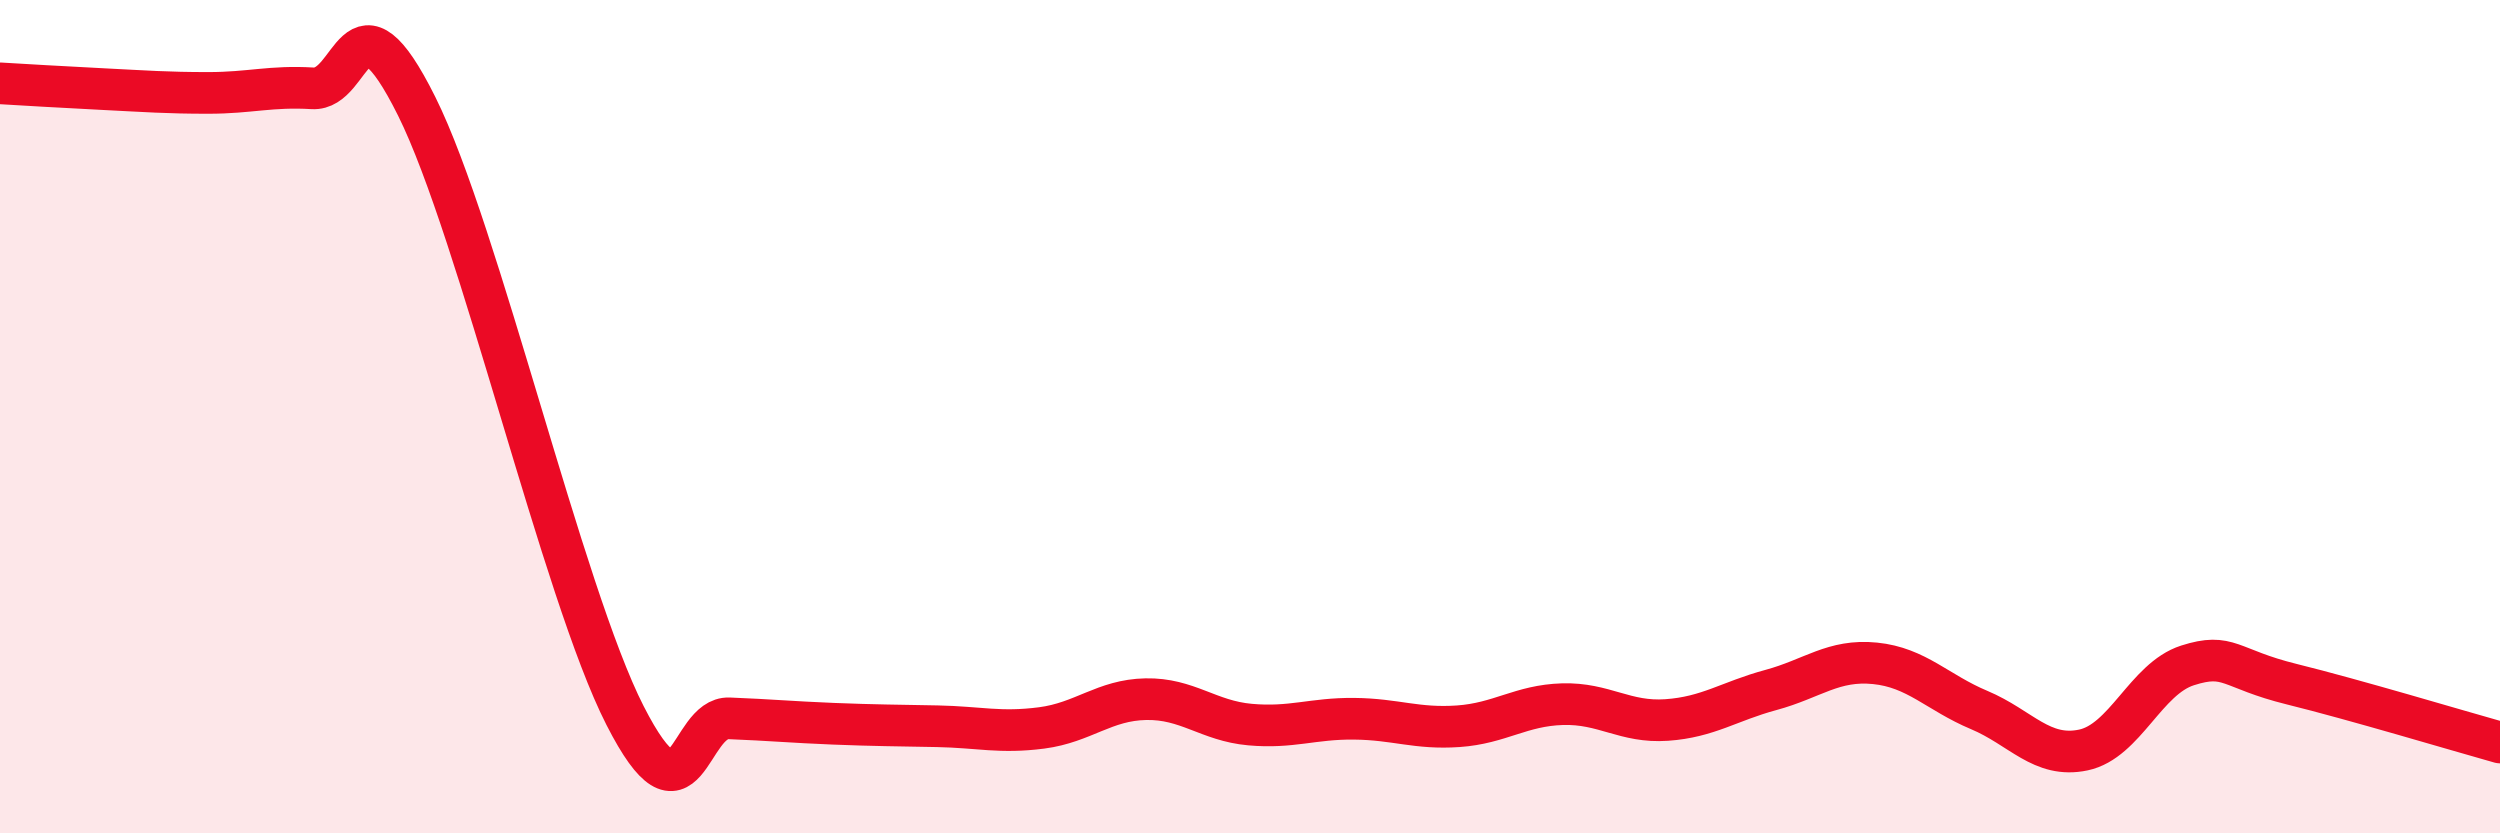
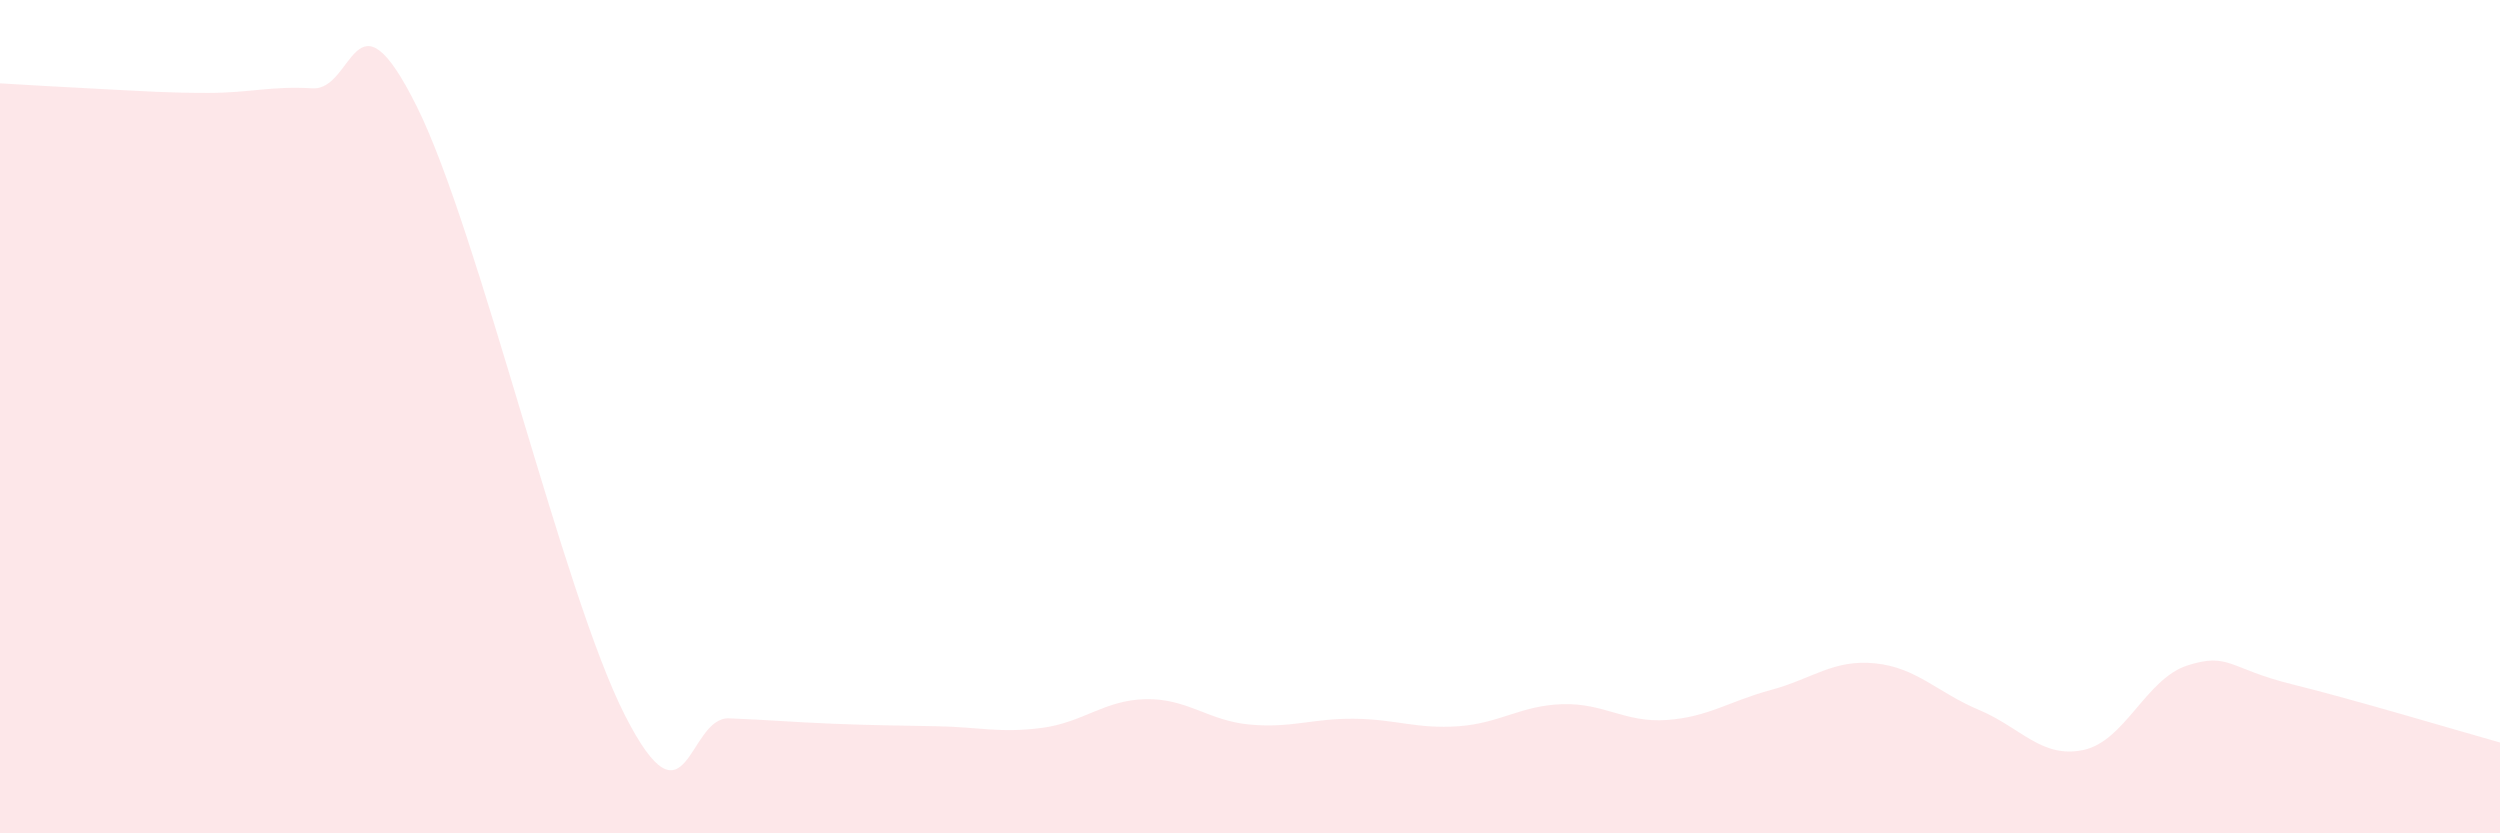
<svg xmlns="http://www.w3.org/2000/svg" width="60" height="20" viewBox="0 0 60 20">
  <path d="M 0,2 C 0.5,2.03 1.5,2.09 2.5,2.14 C 3.5,2.19 4,2.23 5,2.23 C 6,2.23 6.5,2.06 7.5,2.12 C 8.5,2.18 8.5,-0.46 10,2.55 C 11.5,5.56 13.5,14.23 15,17.17 C 16.5,20.11 16.5,17.2 17.5,17.24 C 18.5,17.28 19,17.33 20,17.37 C 21,17.41 21.5,17.41 22.5,17.43 C 23.5,17.45 24,17.6 25,17.47 C 26,17.34 26.5,16.8 27.5,16.78 C 28.5,16.76 29,17.3 30,17.39 C 31,17.48 31.5,17.24 32.5,17.25 C 33.5,17.26 34,17.5 35,17.43 C 36,17.36 36.5,16.93 37.5,16.9 C 38.5,16.87 39,17.35 40,17.28 C 41,17.21 41.5,16.83 42.5,16.56 C 43.5,16.29 44,15.82 45,15.92 C 46,16.02 46.5,16.62 47.5,17.04 C 48.5,17.46 49,18.21 50,18 C 51,17.79 51.5,16.29 52.5,15.97 C 53.5,15.65 53.5,16.05 55,16.42 C 56.5,16.79 59,17.54 60,17.82L60 20L0 20Z" fill="#EB0A25" opacity="0.1" stroke-linecap="round" stroke-linejoin="round" />
-   <path d="M 0,2 C 0.5,2.03 1.5,2.09 2.5,2.14 C 3.5,2.19 4,2.23 5,2.23 C 6,2.23 6.5,2.06 7.5,2.12 C 8.5,2.18 8.5,-0.46 10,2.55 C 11.5,5.56 13.5,14.23 15,17.17 C 16.5,20.11 16.5,17.2 17.5,17.24 C 18.5,17.28 19,17.33 20,17.37 C 21,17.41 21.5,17.41 22.5,17.43 C 23.5,17.45 24,17.6 25,17.47 C 26,17.34 26.5,16.8 27.5,16.78 C 28.5,16.76 29,17.3 30,17.39 C 31,17.48 31.5,17.24 32.5,17.25 C 33.5,17.26 34,17.5 35,17.43 C 36,17.36 36.5,16.93 37.5,16.9 C 38.5,16.87 39,17.35 40,17.28 C 41,17.21 41.5,16.83 42.5,16.56 C 43.5,16.29 44,15.82 45,15.92 C 46,16.02 46.5,16.62 47.5,17.04 C 48.5,17.46 49,18.21 50,18 C 51,17.79 51.5,16.29 52.5,15.97 C 53.5,15.65 53.5,16.05 55,16.42 C 56.5,16.79 59,17.54 60,17.82" stroke="#EB0A25" stroke-width="1" fill="none" stroke-linecap="round" stroke-linejoin="round" />
</svg>